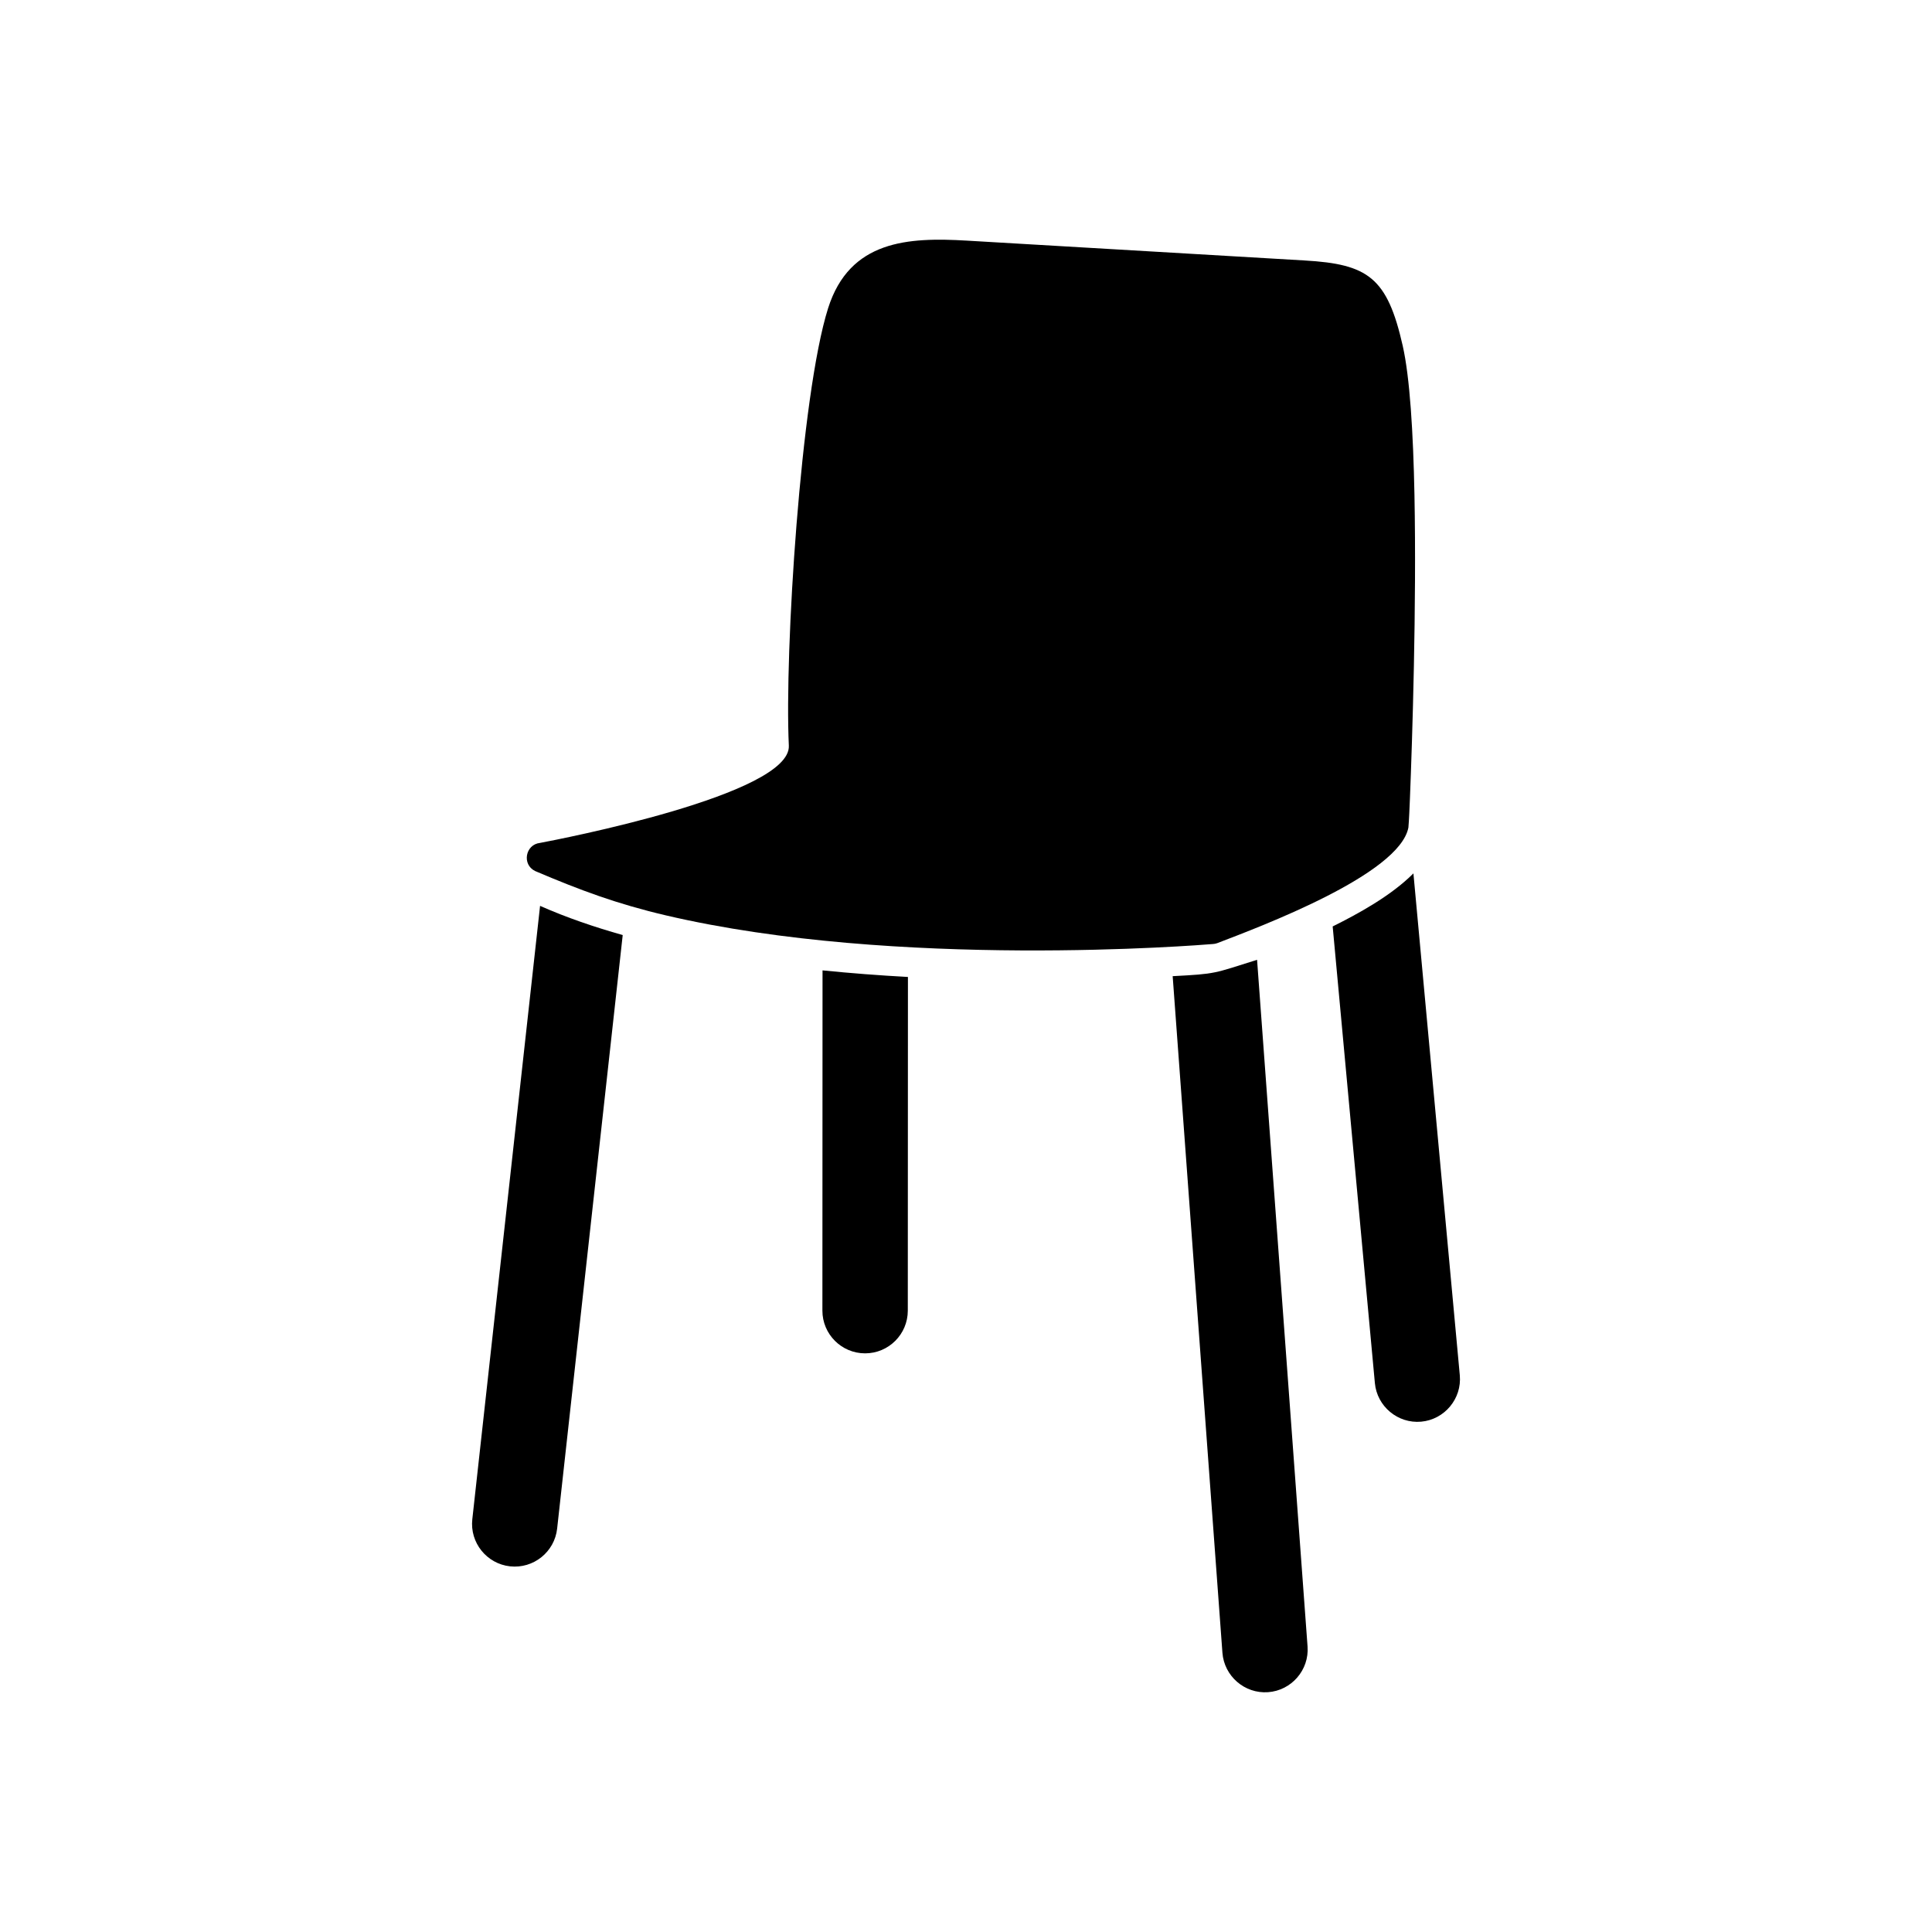
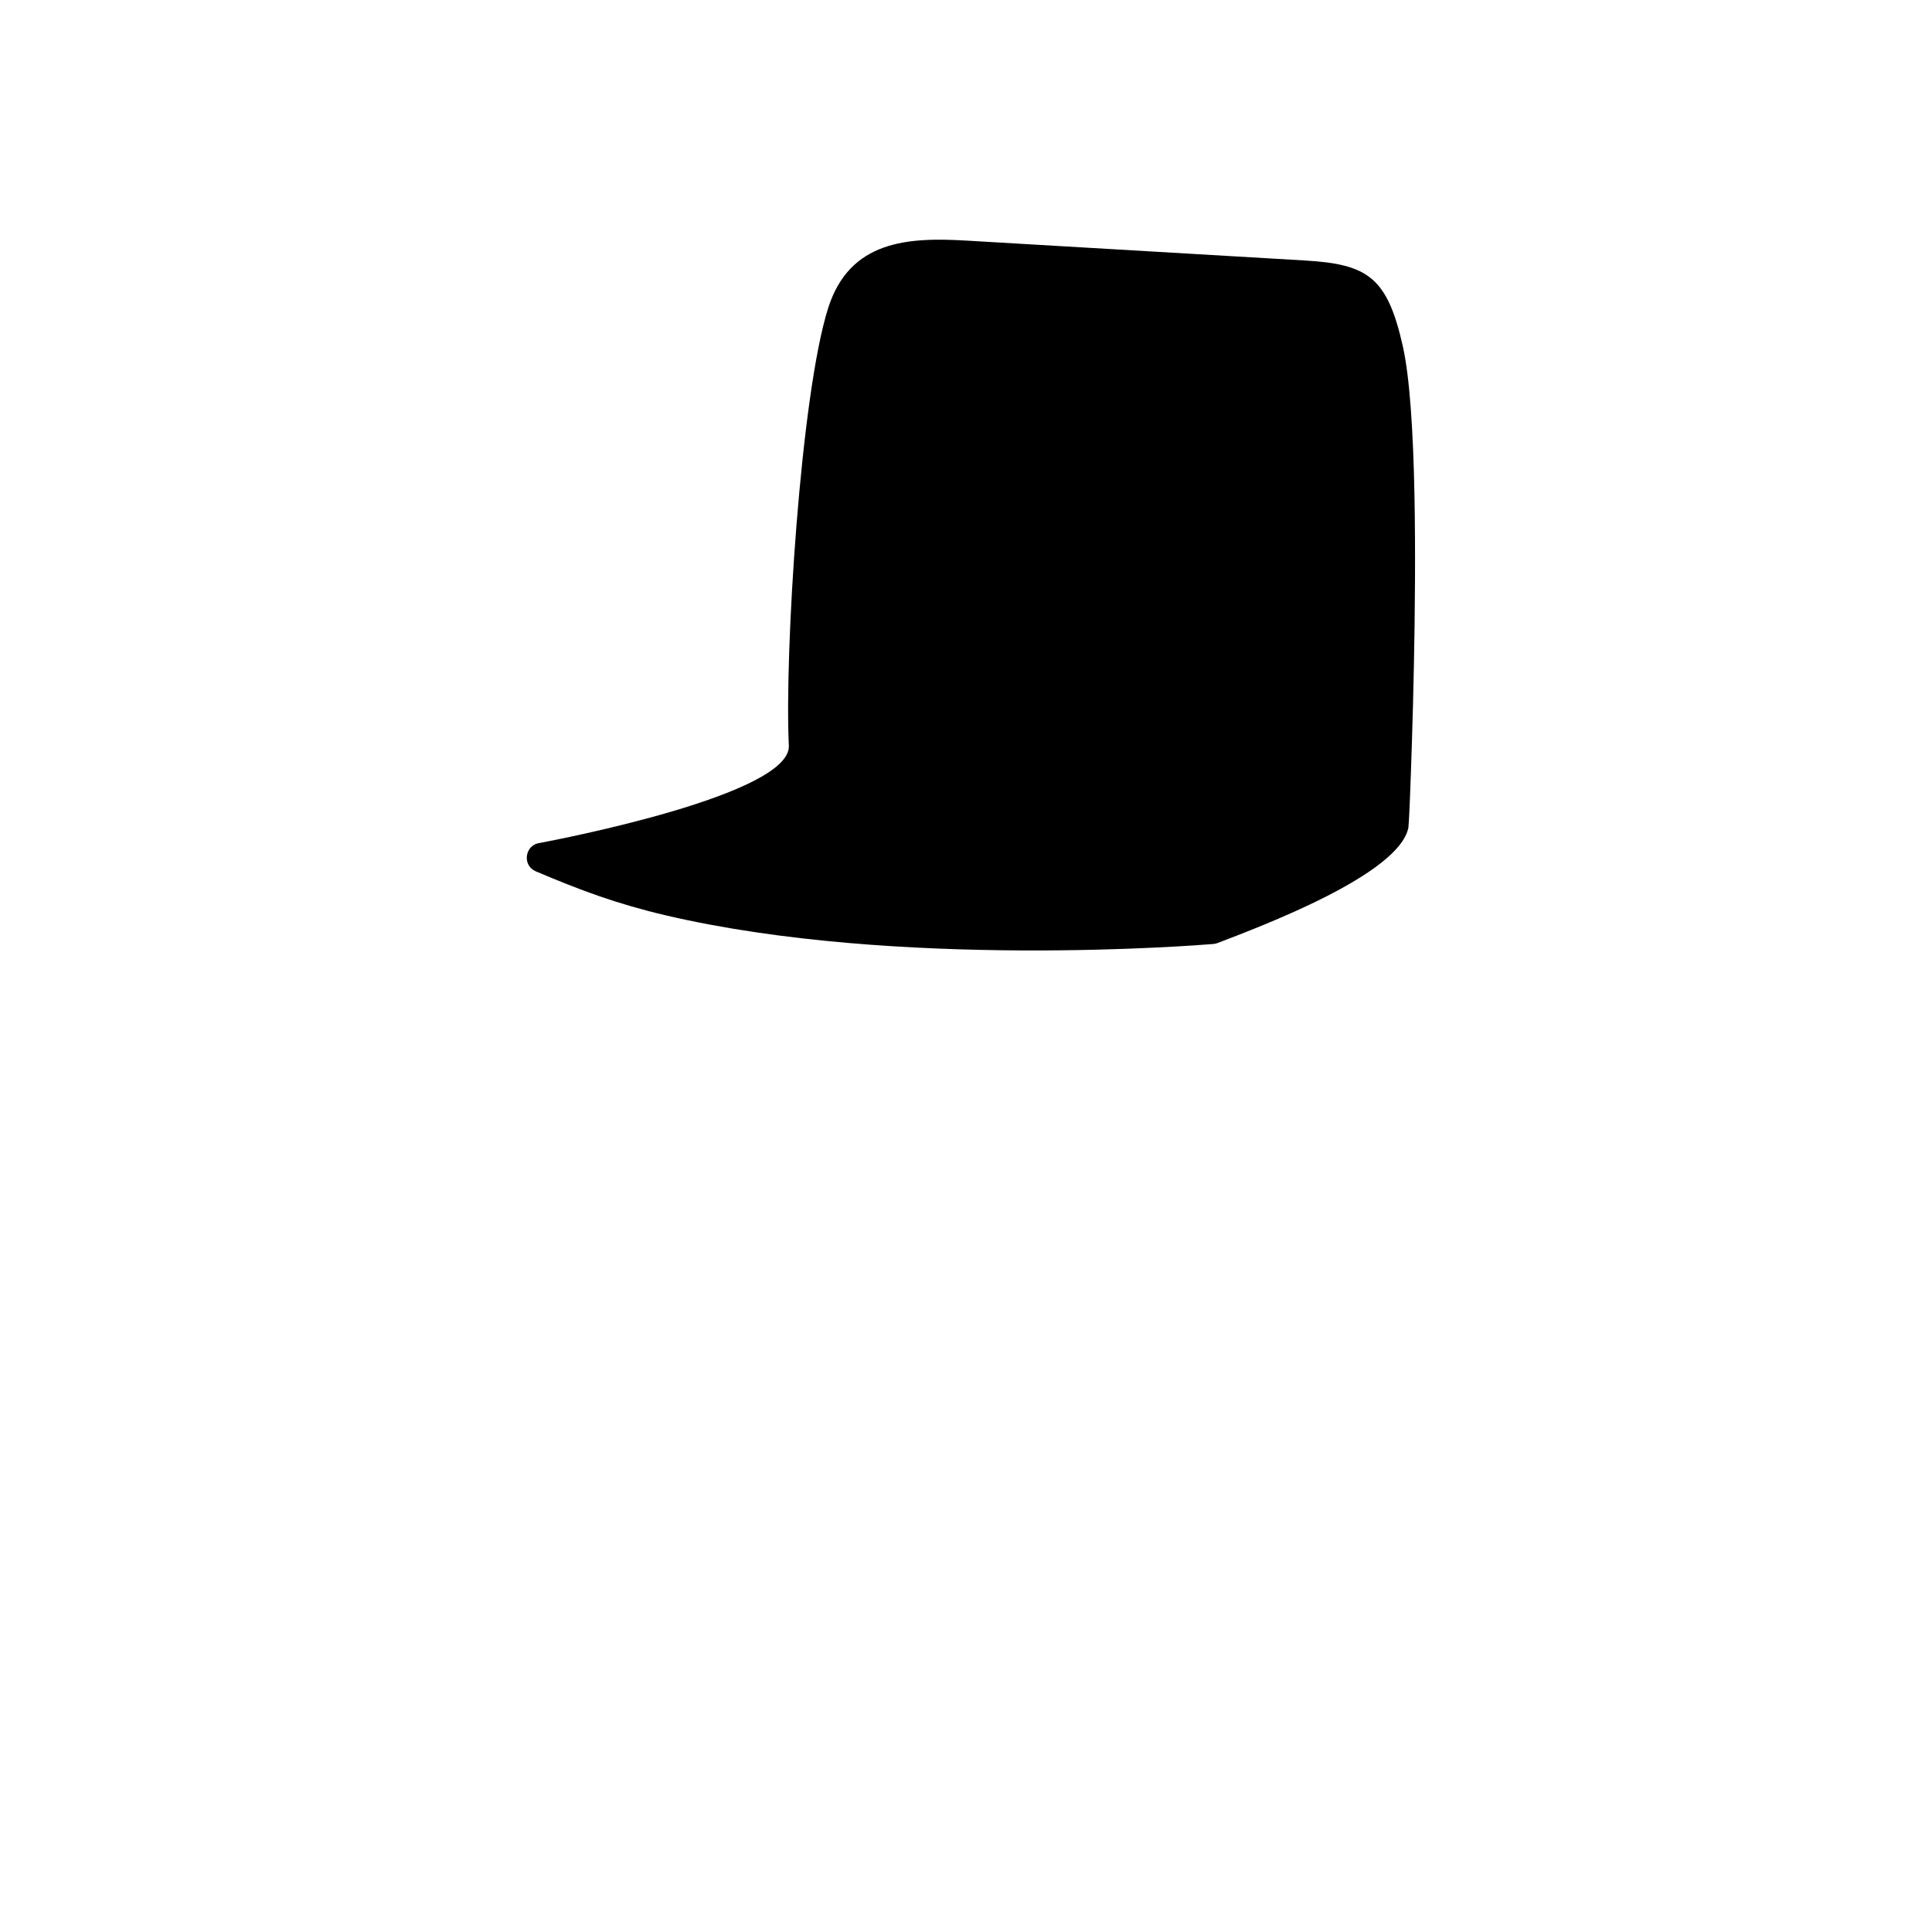
<svg xmlns="http://www.w3.org/2000/svg" fill="#000000" width="800px" height="800px" version="1.1" viewBox="144 144 512 512">
  <g>
    <path d="m515.74 235.66c1.887 8.336 2.781 22.984 3.106 39.5 0.574 29.348-0.574 64.879-1.203 80.539-0.078 1.914-0.242 5.965-0.402 7.613-2.406 12.473-39.195 26.234-50.695 30.645-0.375 0.133-0.754 0.203-1.129 0.219-3.688 0.305-83.703 6.75-144.94-7.59-12.941-3.031-22.668-6.648-34.668-11.754-3.562-1.734-2.578-7.043 1.312-7.453 4.746-0.891 66.547-12.766 65.93-25.777-1.172-24.617 3.125-92.863 10.395-115.89 5.719-18.105 21.297-18.855 36.781-17.945 29.832 1.754 59.66 3.504 89.492 5.258 16.832 0.973 21.918 4.488 26.023 22.633z" />
-     <path d="m518.57 375.46 12.293 133.01c0.57 6.191-4.043 11.727-10.234 12.289-6.184 0.559-11.703-4.043-12.273-10.223l-11.184-121.02c6.43-3.195 15.348-7.996 21.398-14.059zm-41.434 22.895 13.379 181.99c0.457 6.219-4.269 11.664-10.484 12.102-6.203 0.438-11.621-4.266-12.078-10.465l-13.184-179.29c11.742-0.613 10.738-0.691 22.363-4.332zm-168.11-6.559-17.379 157.3c-0.684 6.195-6.285 10.684-12.48 10-6.199-0.684-10.688-6.285-10-12.48l17.957-162.55c7.086 3.133 14.445 5.629 21.902 7.731zm75.586 11.113-0.035 88.43c-0.004 6.246-5.07 11.312-11.316 11.312s-11.32-5.07-11.316-11.32l0.035-90.172c7.531 0.758 15.074 1.336 22.633 1.746z" fill-rule="evenodd" />
  </g>
</svg>